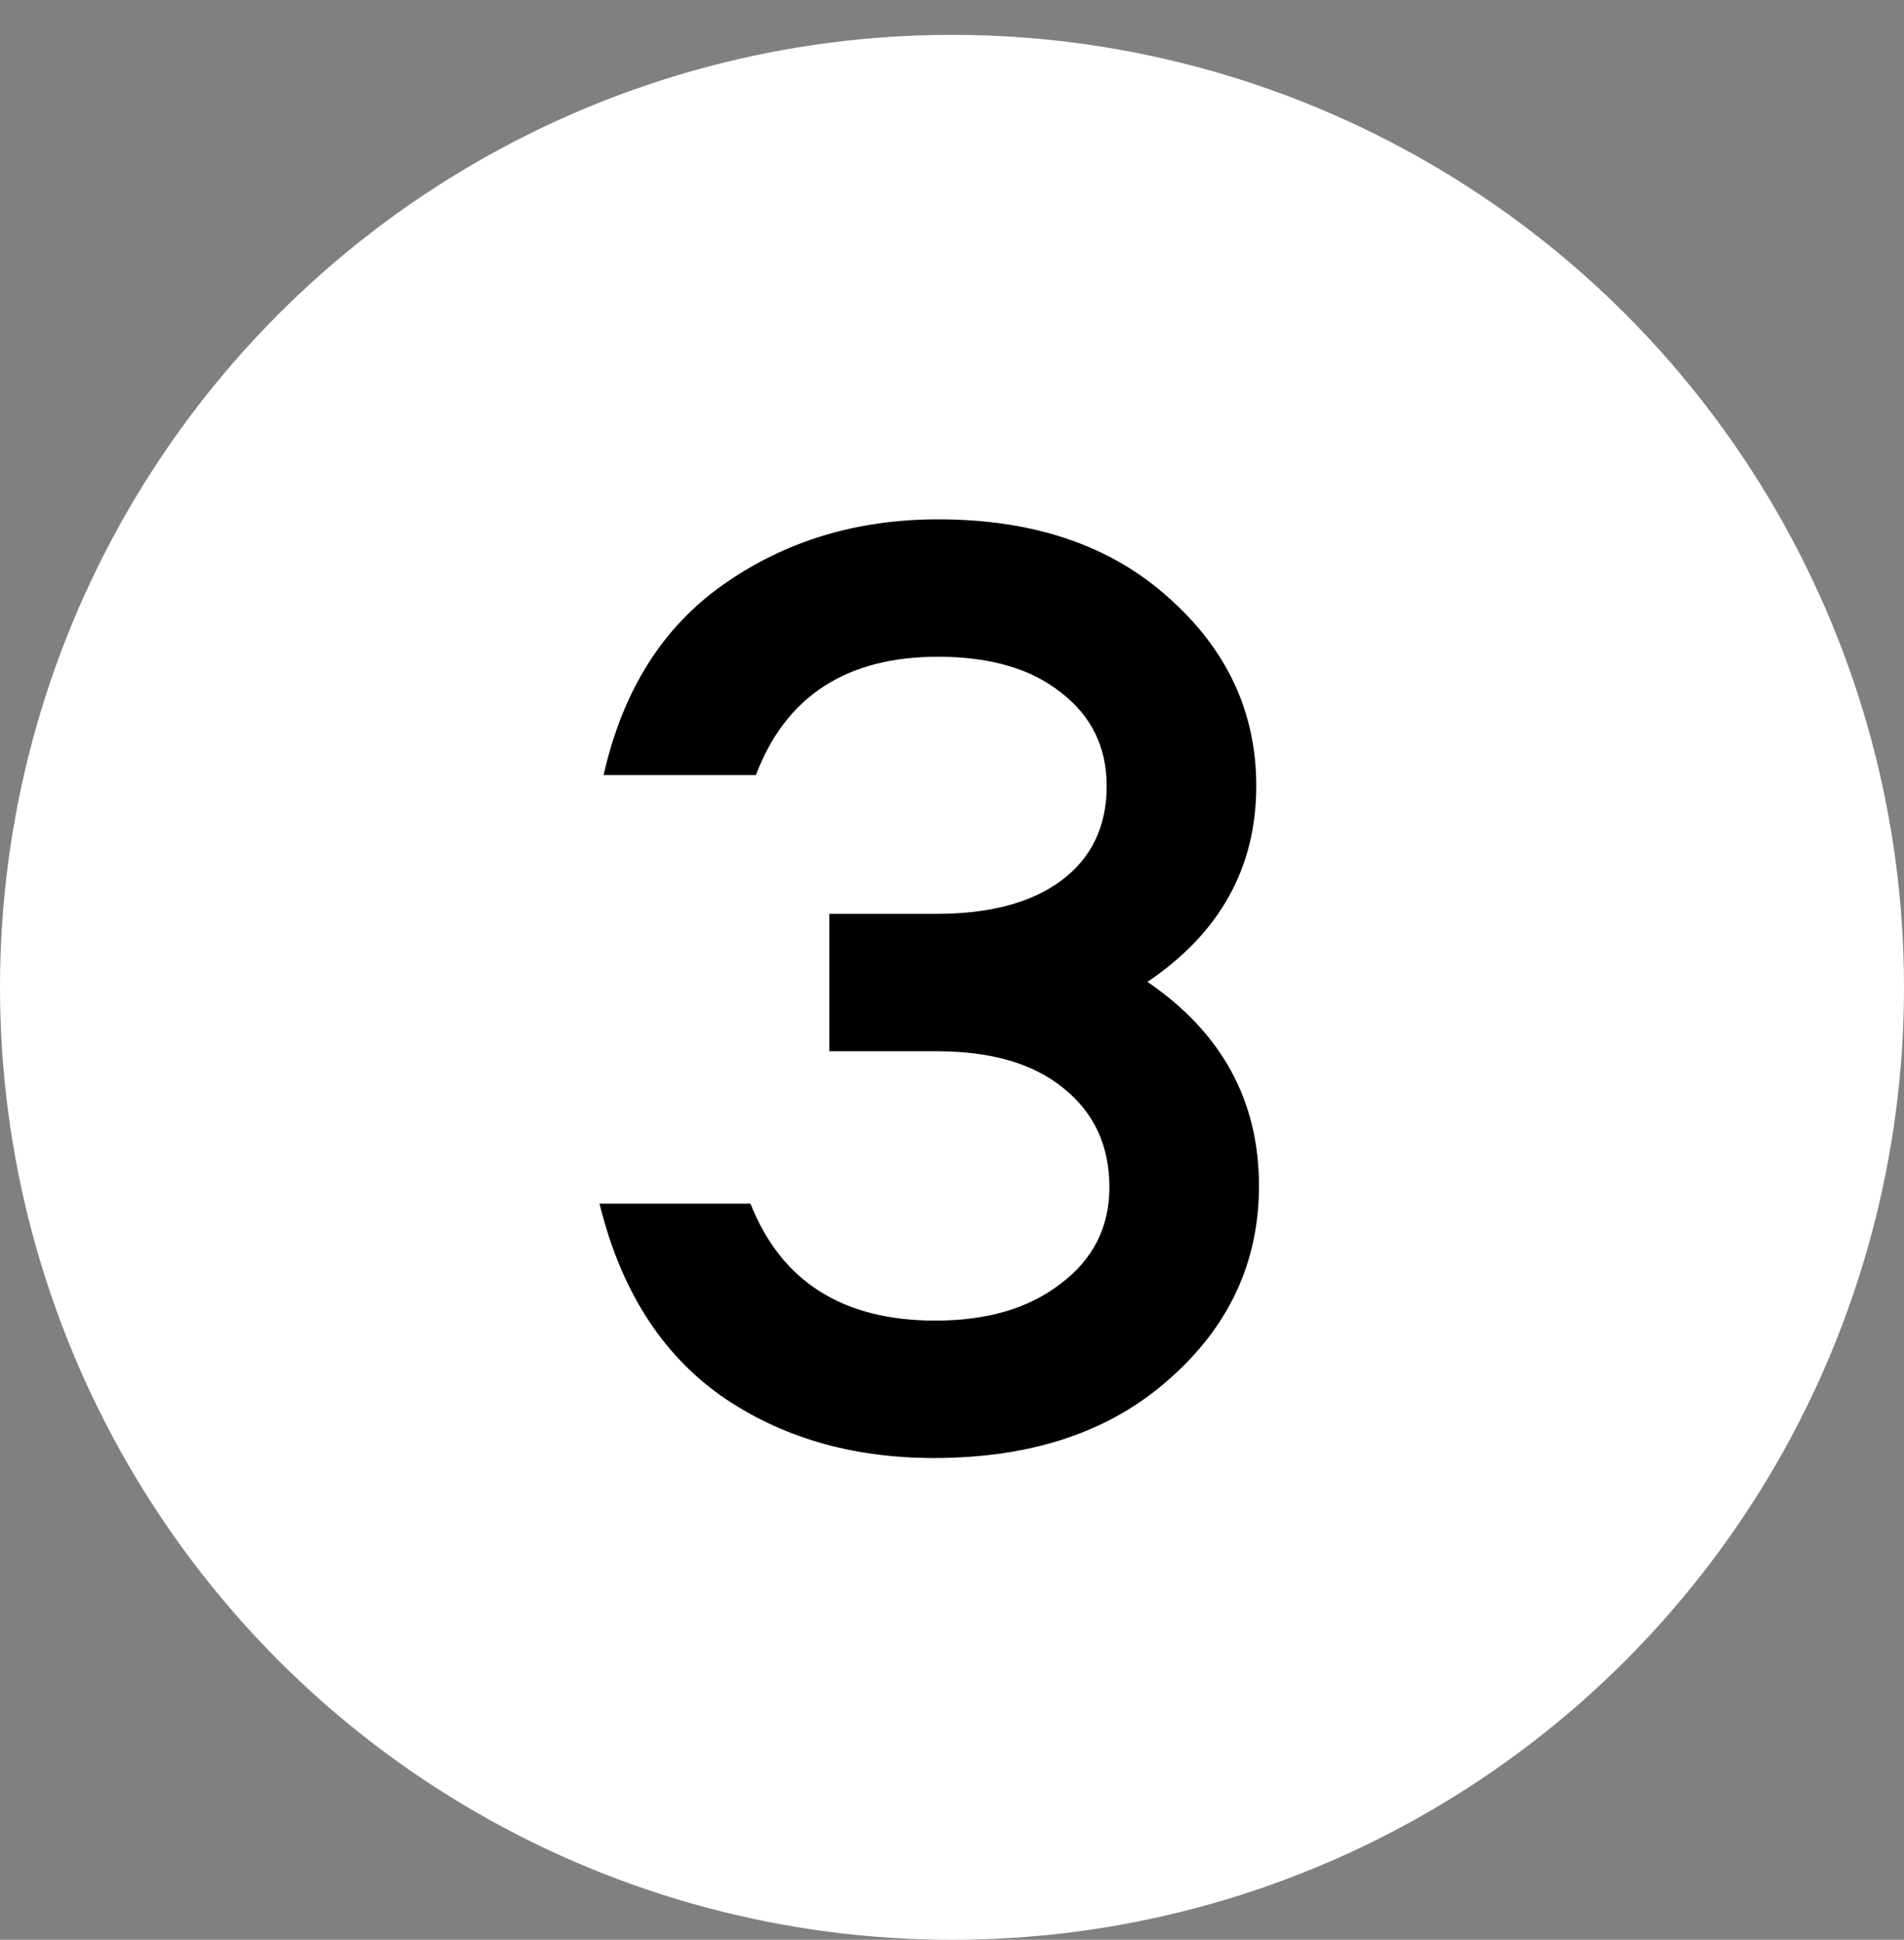
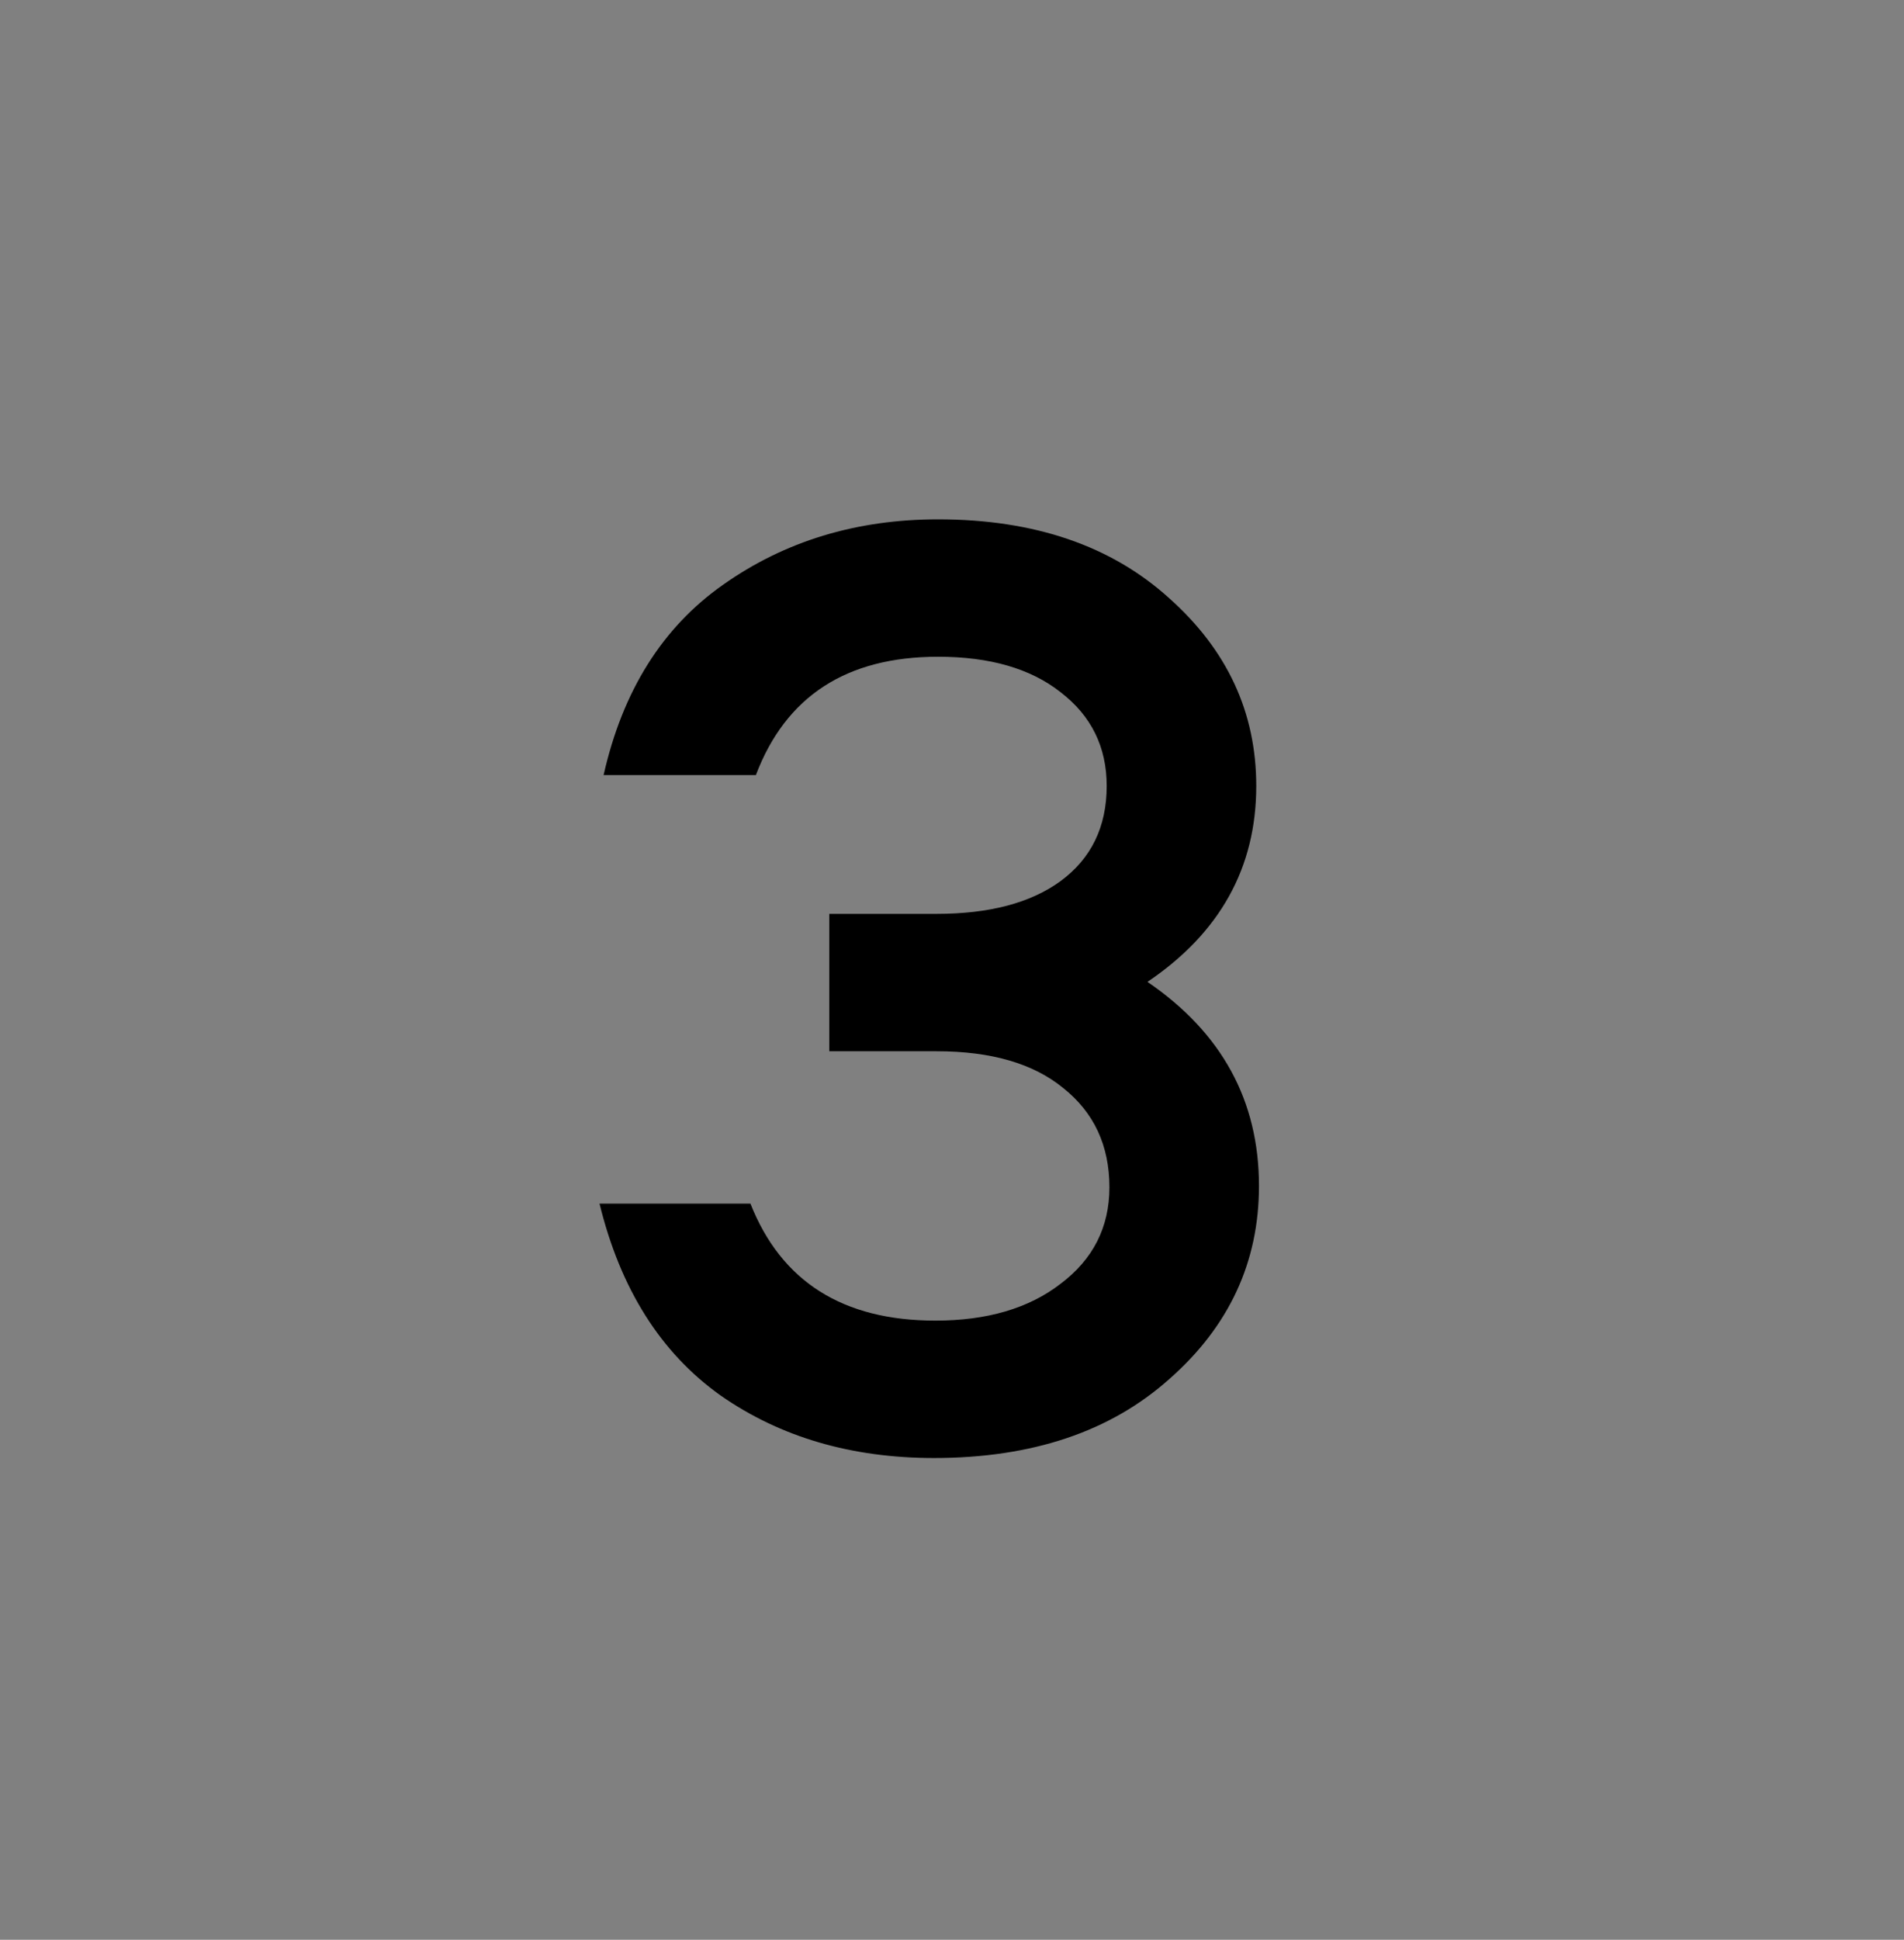
<svg xmlns="http://www.w3.org/2000/svg" width="164" height="167" viewBox="0 0 164 167" fill="none">
  <rect x="0" y="0" width="164" height="167" fill="#808080" stroke="none" />
-   <circle cx="82" cy="85" r="82" fill="white" />
  <path d="M71.431 78.675H80.684C85.212 78.675 88.765 77.738 91.342 75.864C93.996 73.912 95.324 71.18 95.324 67.666C95.324 64.309 93.996 61.615 91.342 59.585C88.765 57.555 85.251 56.54 80.801 56.54C72.915 56.54 67.684 59.936 65.107 66.729H51.99C53.63 59.468 57.065 54.002 62.296 50.333C67.606 46.585 73.774 44.711 80.801 44.711C89.077 44.711 95.714 46.975 100.711 51.504C105.708 55.954 108.207 61.342 108.207 67.666C108.207 74.693 105.083 80.315 98.837 84.531C105.24 88.904 108.441 94.76 108.441 102.099C108.441 108.658 105.864 114.201 100.711 118.73C95.636 123.258 88.882 125.523 80.45 125.523C73.344 125.523 67.215 123.727 62.062 120.135C56.909 116.465 53.434 110.961 51.639 103.621H64.639C67.293 110.336 72.603 113.694 80.567 113.694C85.017 113.694 88.609 112.64 91.342 110.531C94.152 108.423 95.558 105.651 95.558 102.216C95.558 98.624 94.231 95.775 91.576 93.666C88.999 91.558 85.369 90.504 80.684 90.504H71.431V78.675Z" fill="black" />
</svg>